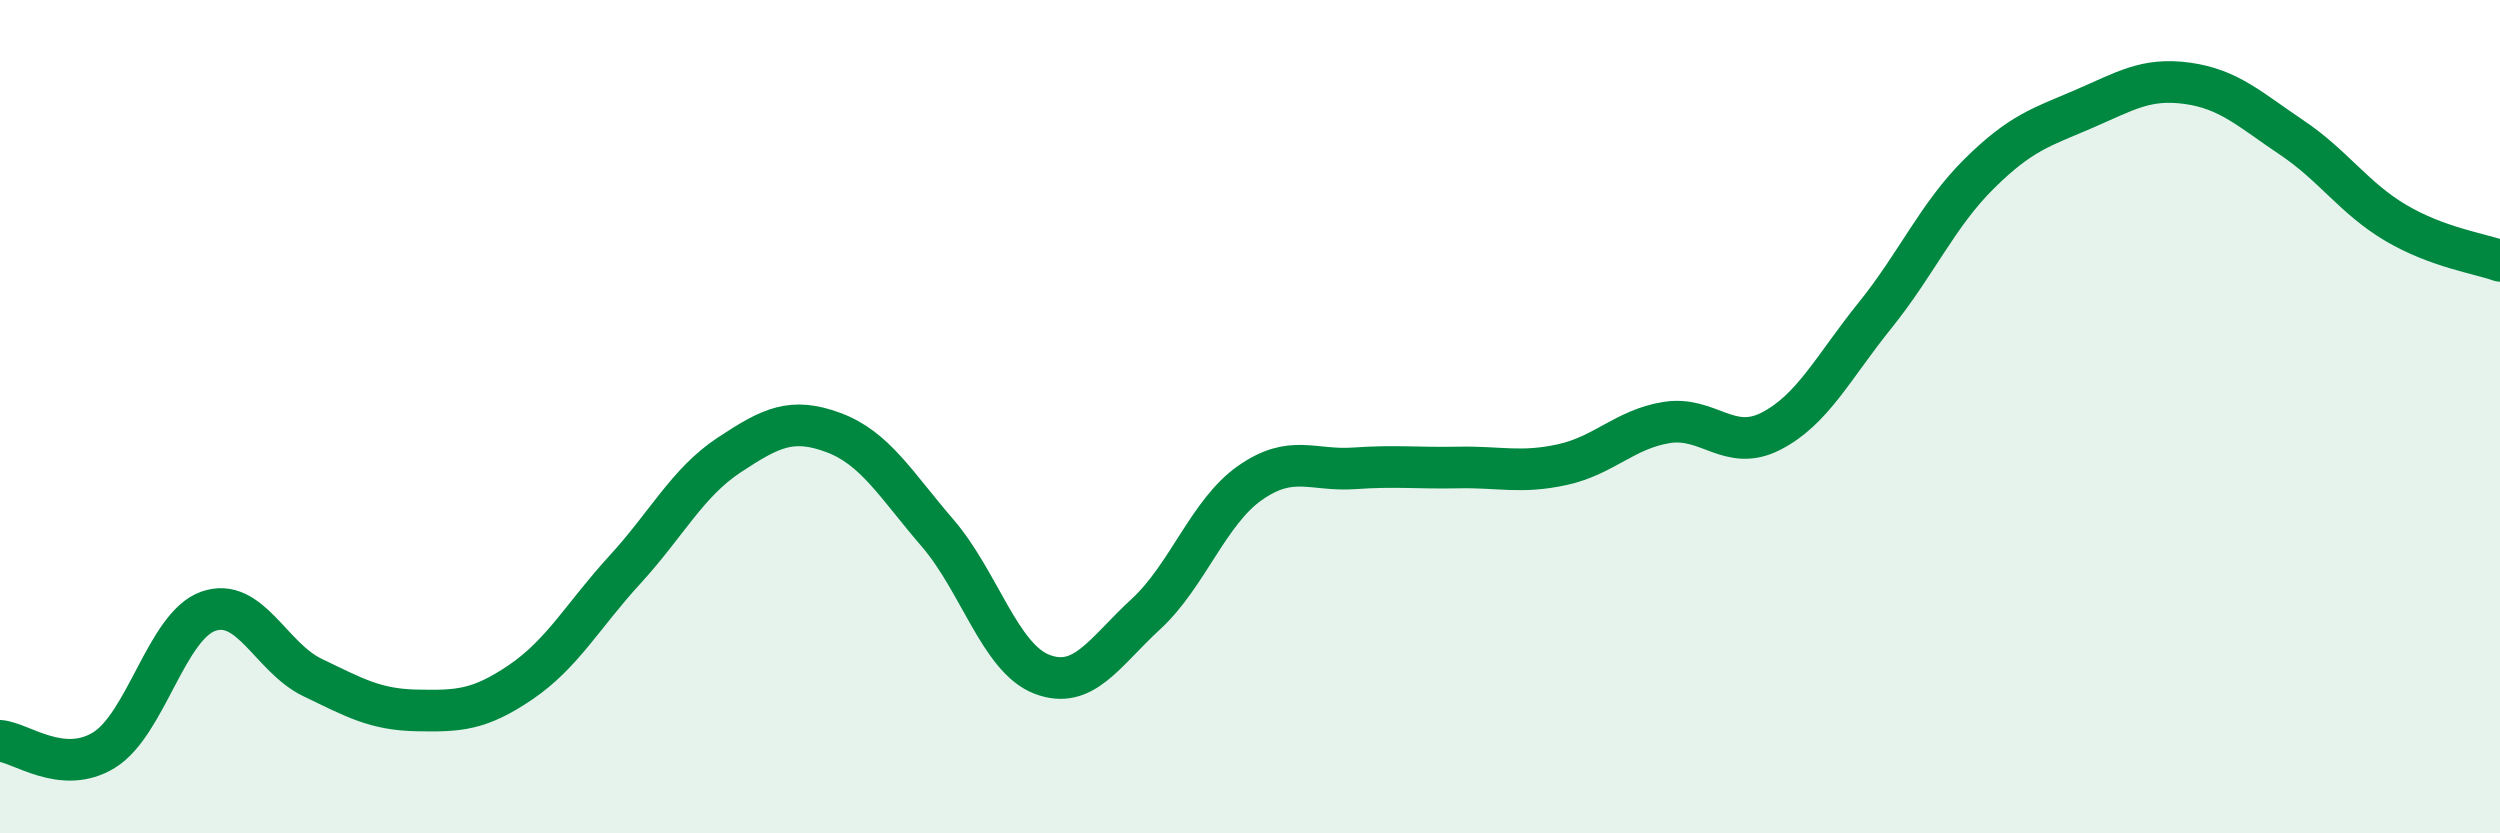
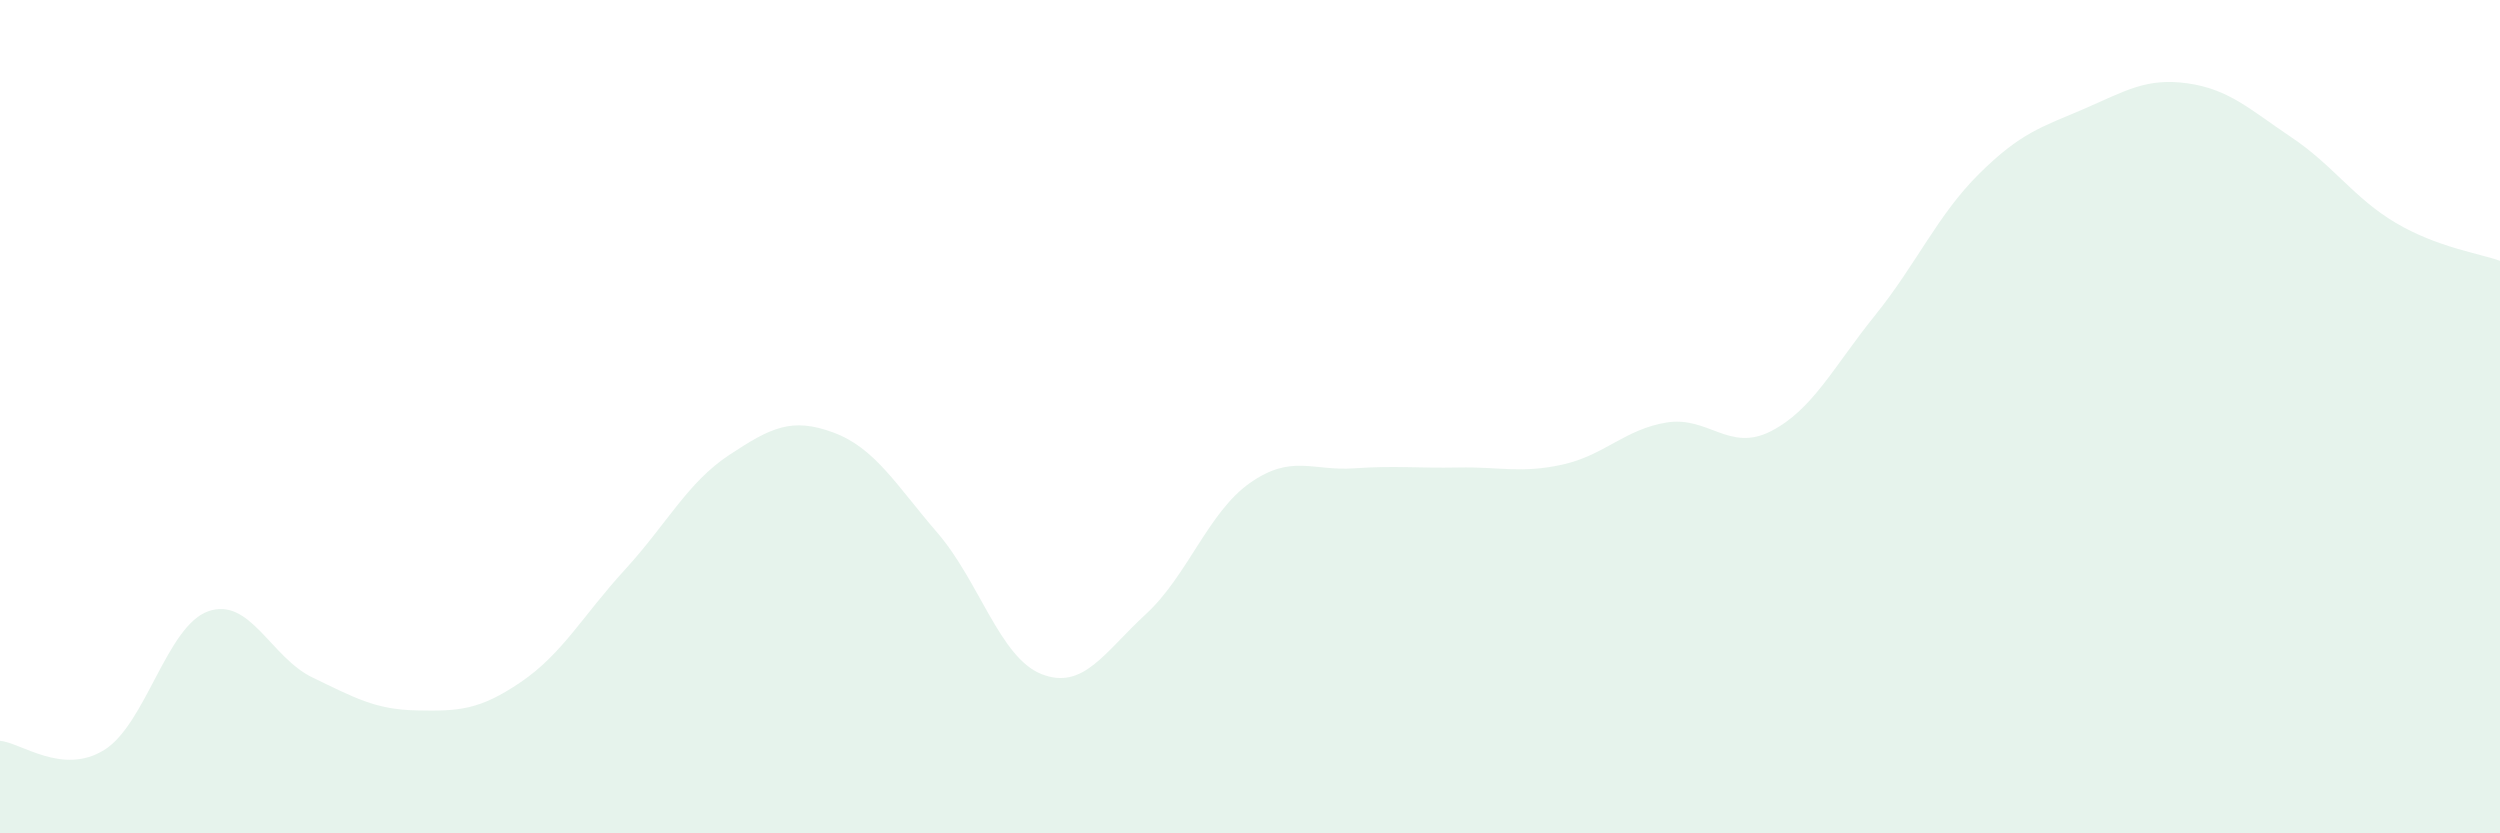
<svg xmlns="http://www.w3.org/2000/svg" width="60" height="20" viewBox="0 0 60 20">
  <path d="M 0,17.78 C 0.5,17.82 1.5,18.62 2.5,18 C 3.5,17.38 4,15.02 5,14.67 C 6,14.32 6.5,15.78 7.5,16.26 C 8.5,16.74 9,17.03 10,17.05 C 11,17.07 11.5,17.05 12.5,16.37 C 13.5,15.69 14,14.76 15,13.67 C 16,12.58 16.5,11.58 17.5,10.92 C 18.5,10.26 19,10.01 20,10.38 C 21,10.75 21.5,11.63 22.5,12.79 C 23.5,13.95 24,15.79 25,16.18 C 26,16.57 26.5,15.66 27.5,14.74 C 28.5,13.82 29,12.29 30,11.59 C 31,10.89 31.5,11.31 32.5,11.24 C 33.5,11.17 34,11.24 35,11.22 C 36,11.2 36.5,11.37 37.5,11.15 C 38.5,10.93 39,10.3 40,10.14 C 41,9.98 41.5,10.86 42.5,10.35 C 43.5,9.84 44,8.81 45,7.57 C 46,6.33 46.5,5.16 47.5,4.17 C 48.5,3.18 49,3.05 50,2.62 C 51,2.19 51.5,1.86 52.5,2 C 53.5,2.14 54,2.63 55,3.3 C 56,3.97 56.5,4.76 57.5,5.35 C 58.5,5.94 59.5,6.08 60,6.26L60 20L0 20Z" fill="#008740" opacity="0.1" stroke-linecap="round" stroke-linejoin="round" />
-   <path d="M 0,17.78 C 0.5,17.82 1.5,18.62 2.5,18 C 3.5,17.38 4,15.02 5,14.67 C 6,14.32 6.5,15.78 7.5,16.26 C 8.5,16.74 9,17.03 10,17.05 C 11,17.07 11.5,17.05 12.5,16.37 C 13.5,15.69 14,14.76 15,13.67 C 16,12.58 16.5,11.58 17.5,10.92 C 18.5,10.26 19,10.01 20,10.38 C 21,10.75 21.5,11.63 22.5,12.79 C 23.5,13.95 24,15.79 25,16.18 C 26,16.57 26.5,15.66 27.5,14.74 C 28.5,13.82 29,12.29 30,11.59 C 31,10.89 31.5,11.31 32.5,11.24 C 33.5,11.17 34,11.24 35,11.22 C 36,11.2 36.5,11.37 37.5,11.15 C 38.5,10.93 39,10.3 40,10.14 C 41,9.98 41.5,10.86 42.5,10.35 C 43.5,9.84 44,8.81 45,7.57 C 46,6.33 46.5,5.16 47.5,4.17 C 48.5,3.18 49,3.05 50,2.62 C 51,2.19 51.5,1.86 52.5,2 C 53.5,2.14 54,2.63 55,3.3 C 56,3.97 56.5,4.76 57.5,5.35 C 58.5,5.94 59.5,6.08 60,6.26" stroke="#008740" stroke-width="1" fill="none" stroke-linecap="round" stroke-linejoin="round" />
</svg>